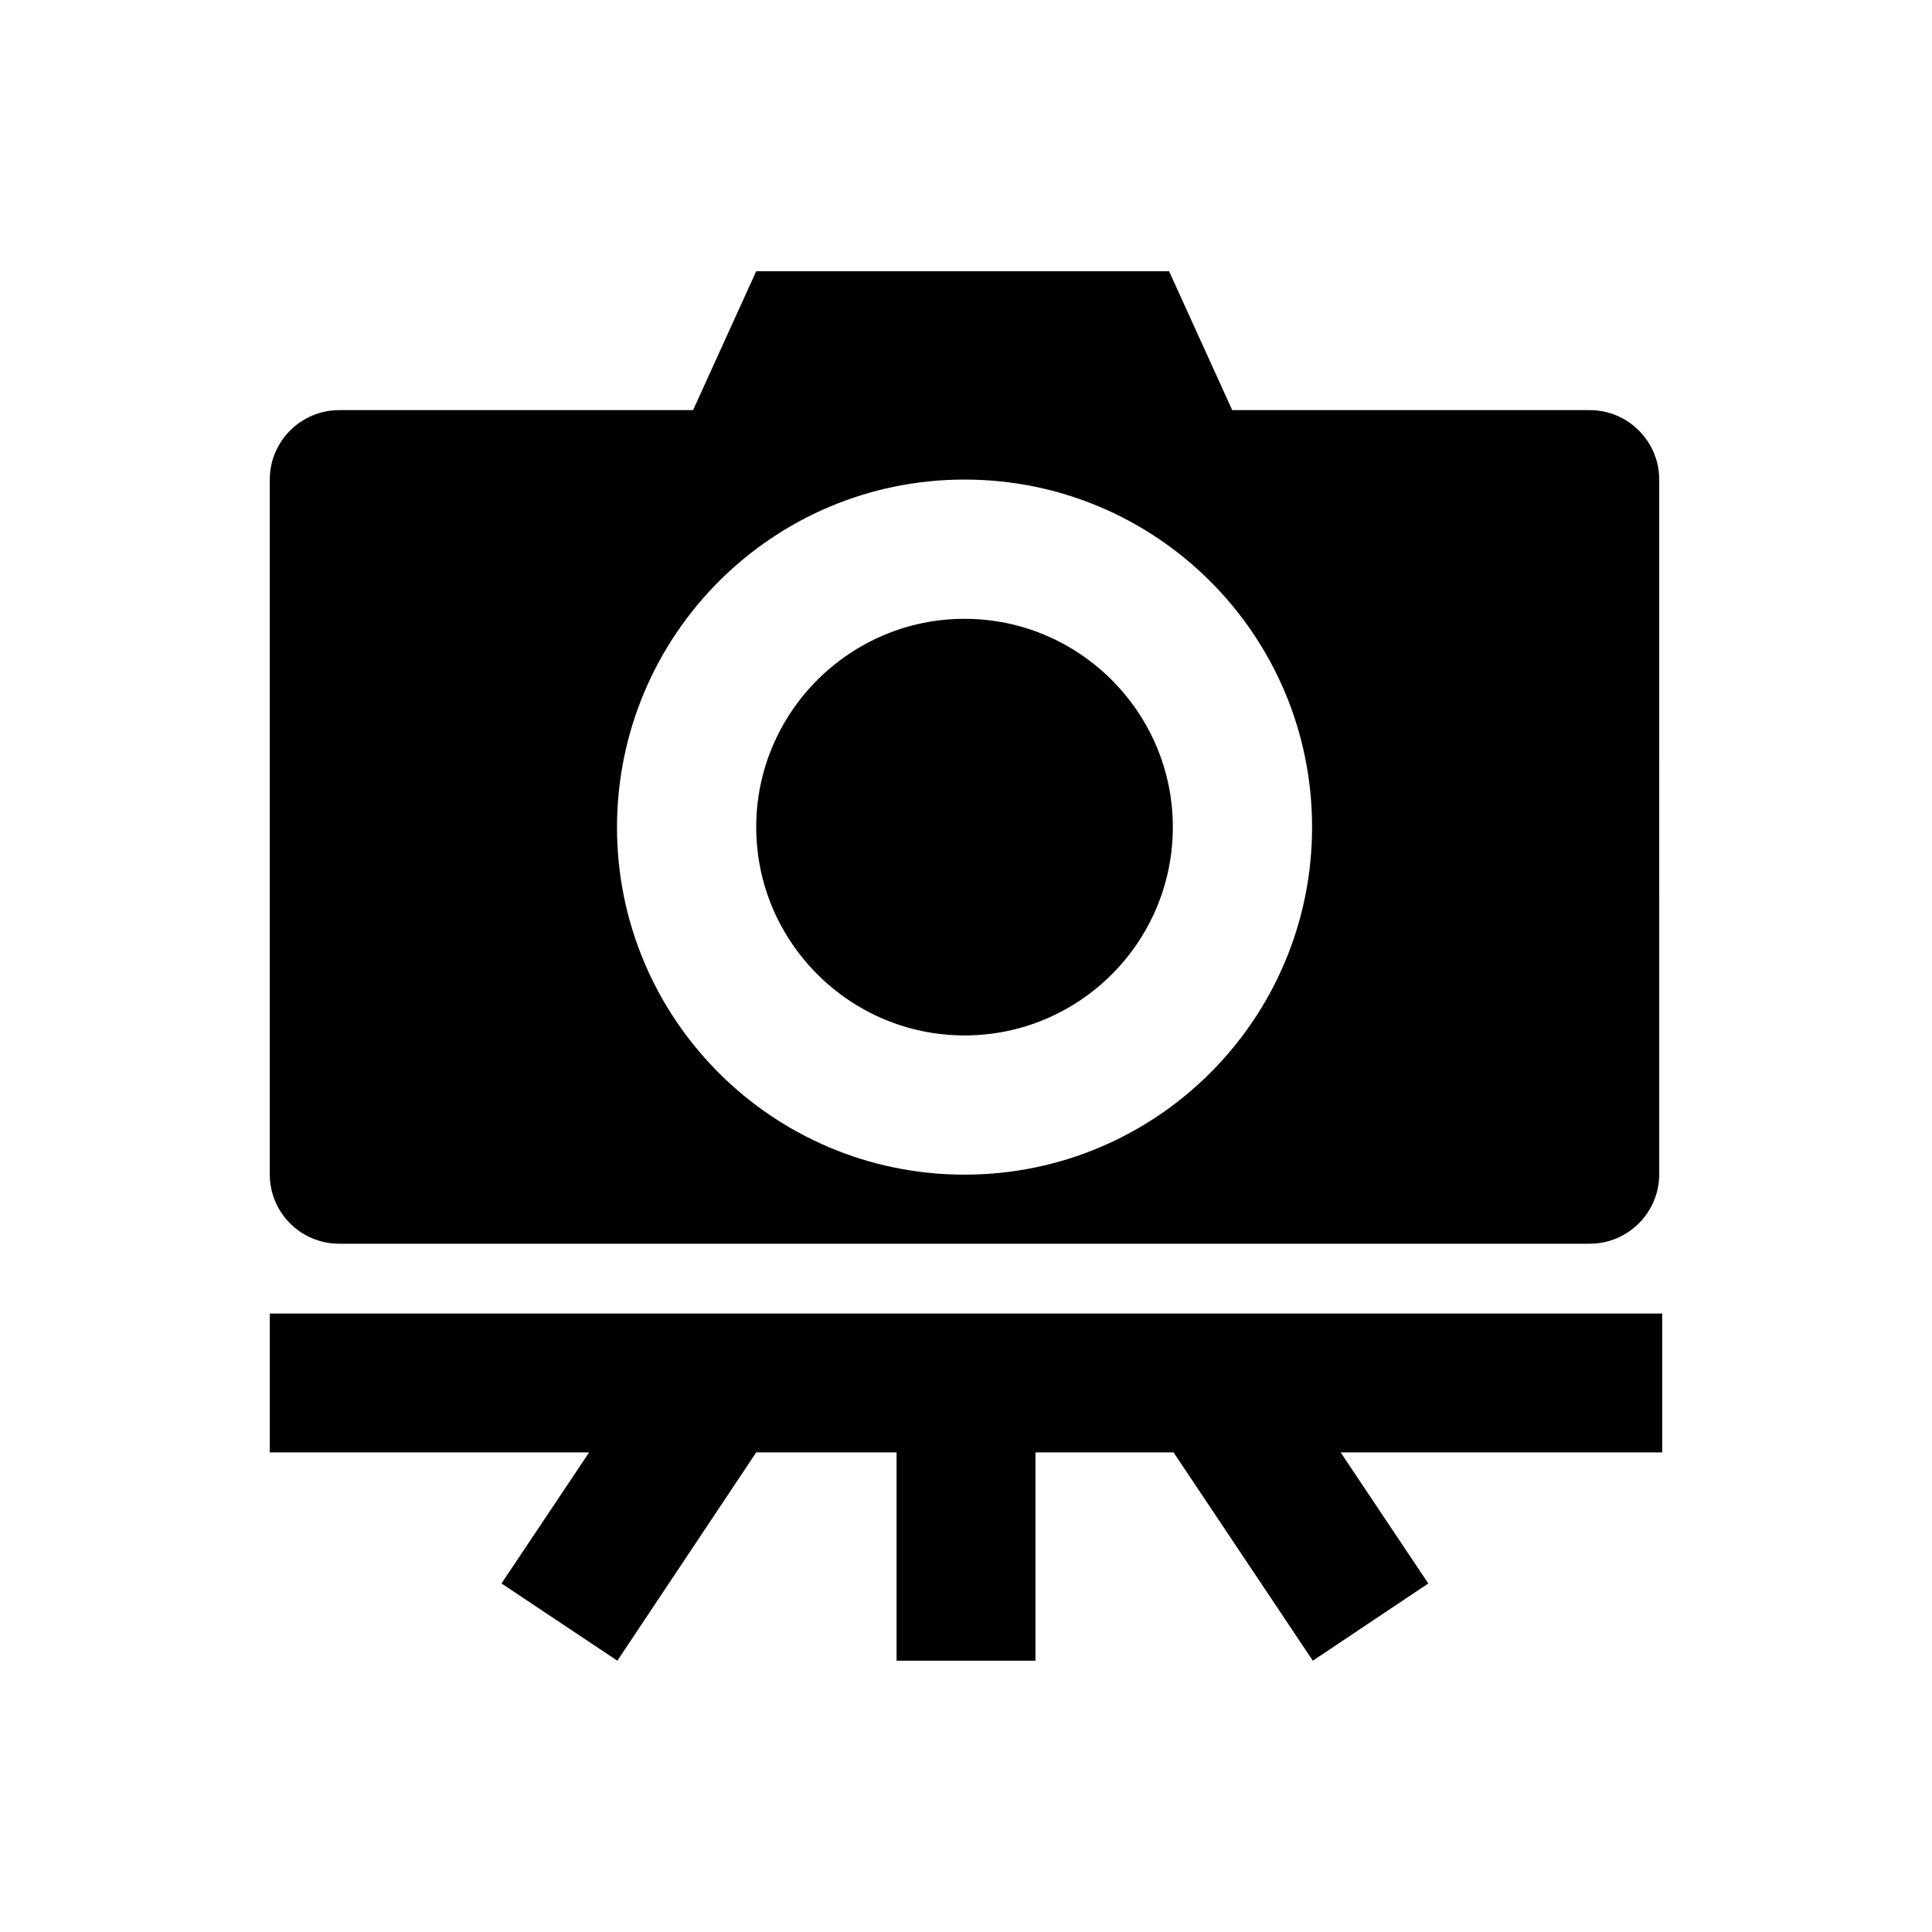
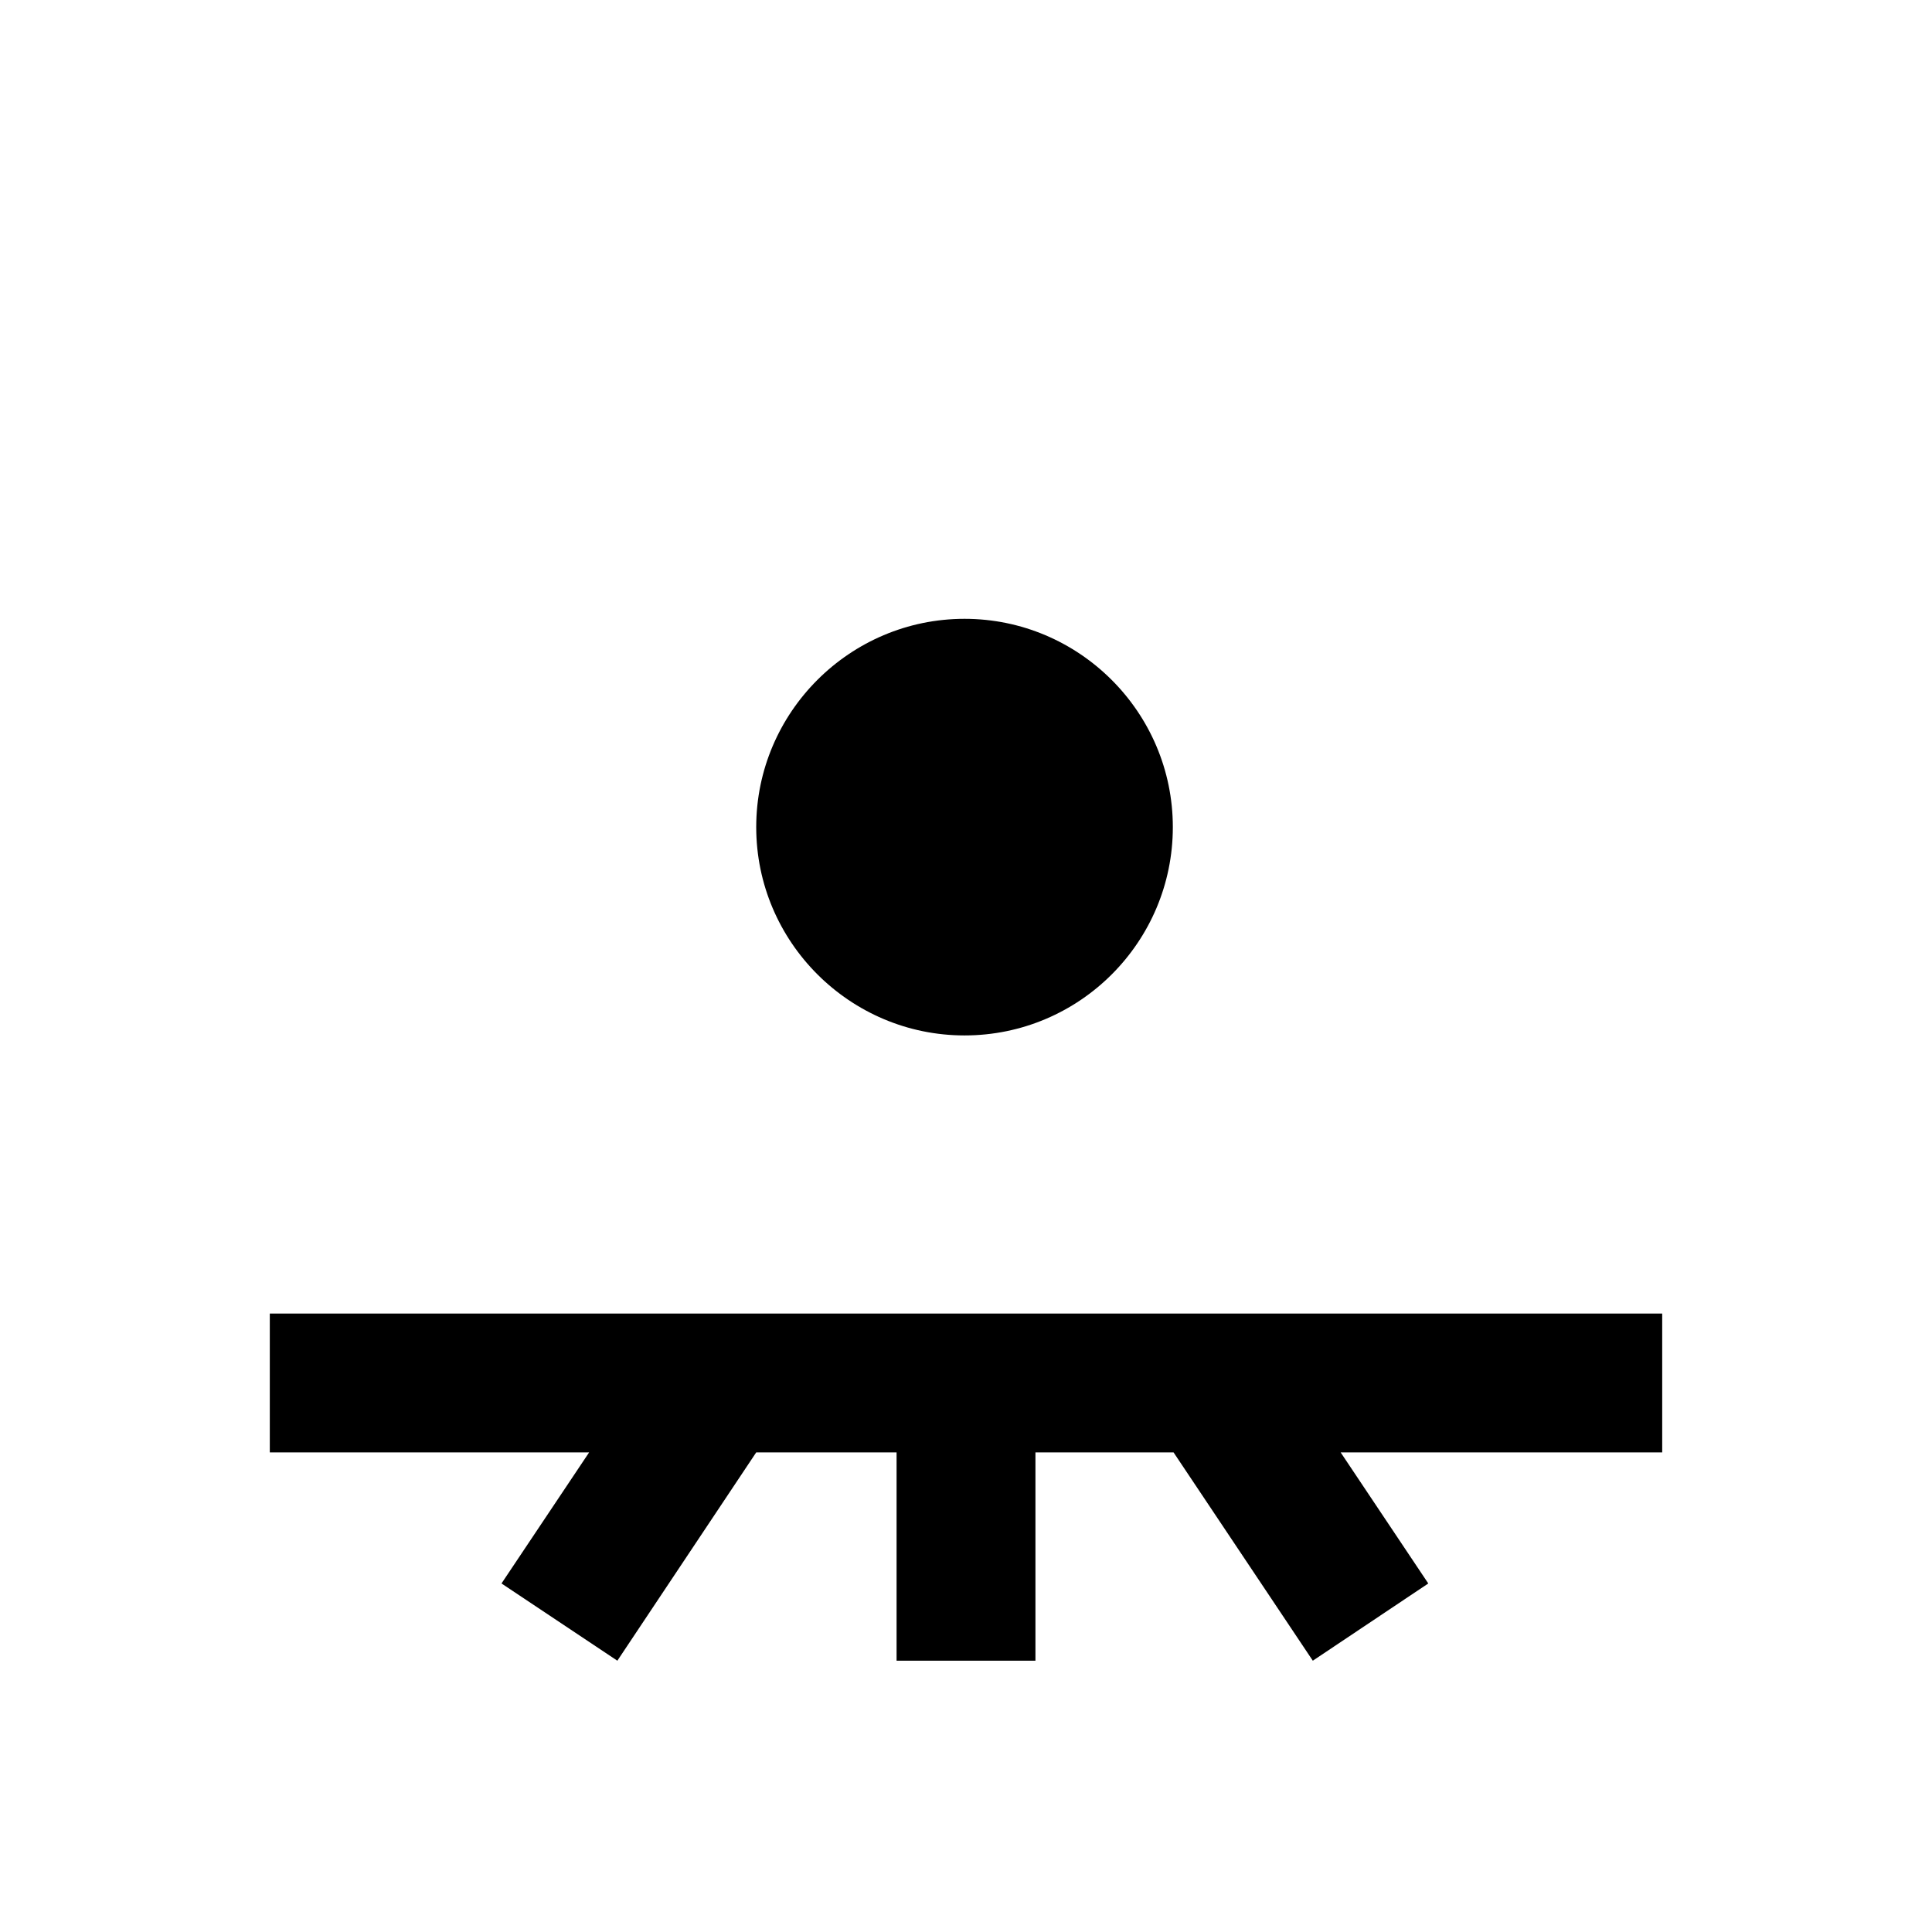
<svg xmlns="http://www.w3.org/2000/svg" fill="#000000" width="800px" height="800px" version="1.1" viewBox="144 144 512 512">
  <g>
    <path d="m399.61 418.4c30.504 0 55.203-24.797 55.203-55.203s-24.797-55.203-55.203-55.203-55.203 24.797-55.203 55.203 24.797 55.203 55.203 55.203z" />
-     <path d="m233.9 473.6h331.41c10.137 0 18.402-8.266 18.402-18.402l-0.004-184.11c0-10.137-8.266-18.402-18.402-18.402h-94.758l-16.727-36.801h-109.42l-16.727 36.801h-93.777c-10.137 0-18.402 8.266-18.402 18.402v184.11c0 10.234 8.266 18.402 18.402 18.402zm165.71-202.51c50.871 0 92.102 41.23 92.102 92.102 0 50.871-41.23 92.102-92.102 92.102-50.871 0-92.102-41.23-92.102-92.102 0.098-50.871 41.227-92.102 92.102-92.102z" />
    <path d="m584.5 492.1h-369v36.801h84.625l-23.223 34.734 30.703 20.469 36.801-55.203h37.195v55.203h36.801v-55.203h36.605l36.902 55.203 30.602-20.469-23.223-34.734h85.215z" />
  </g>
</svg>